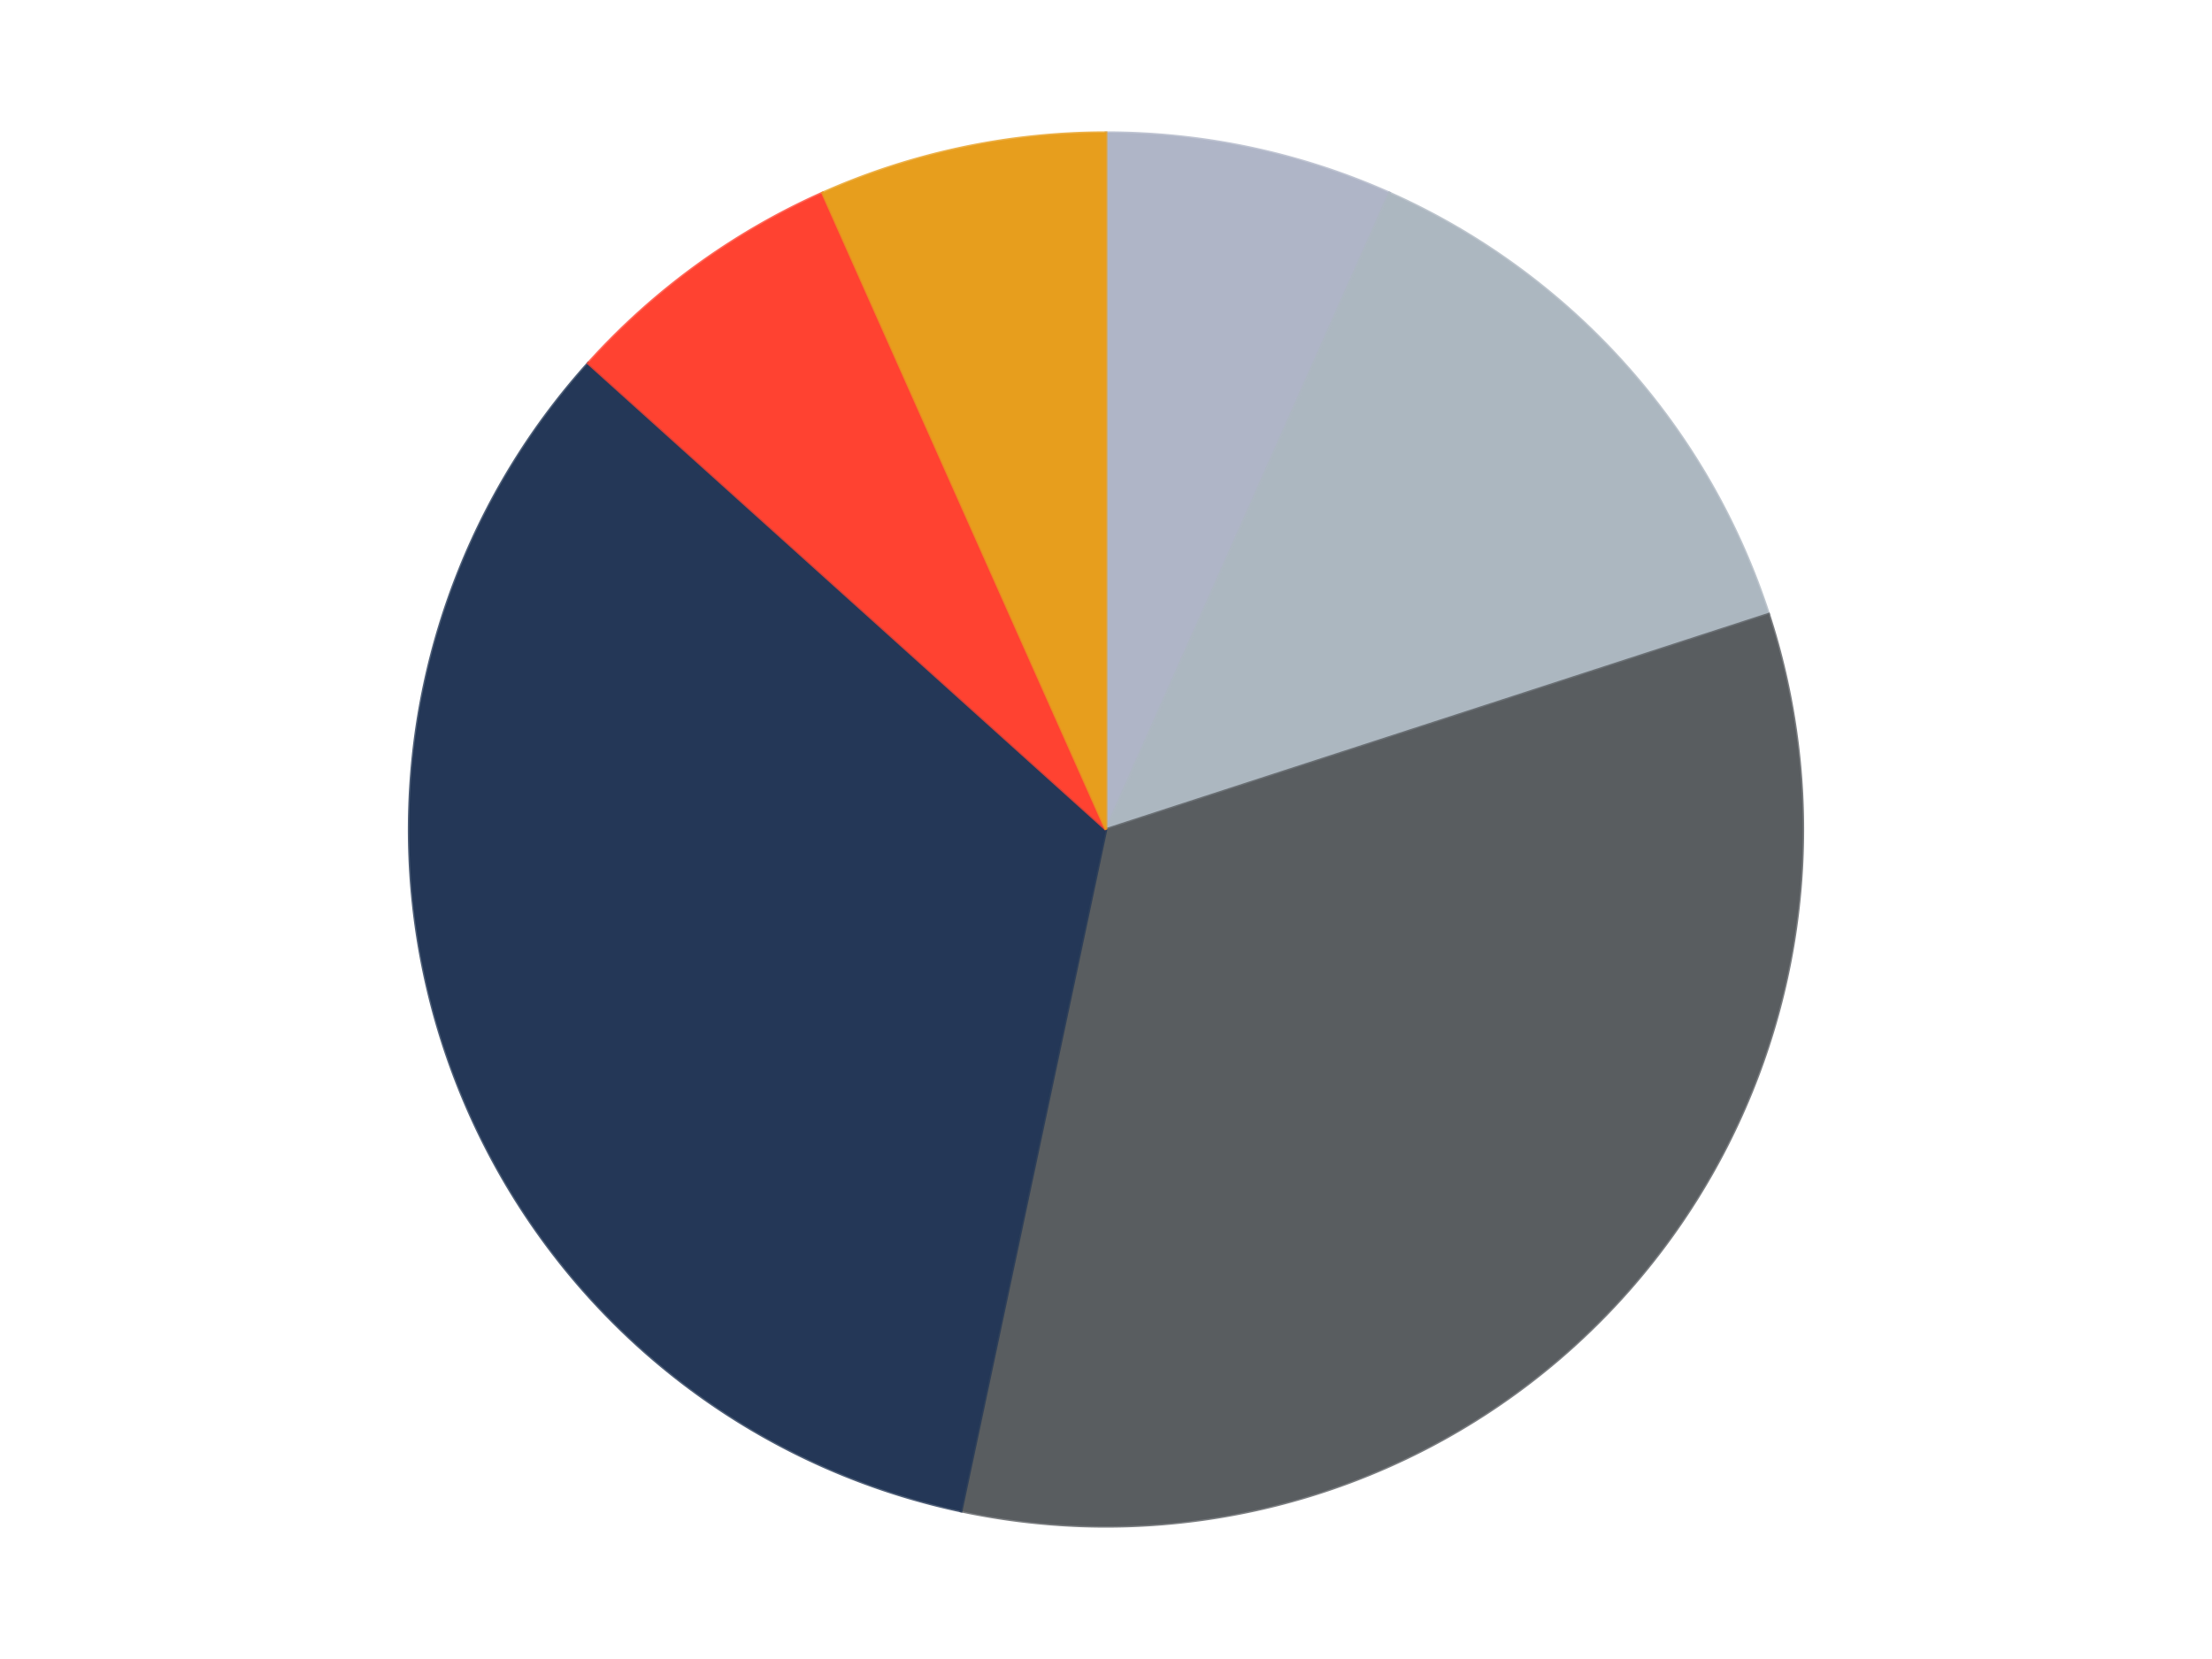
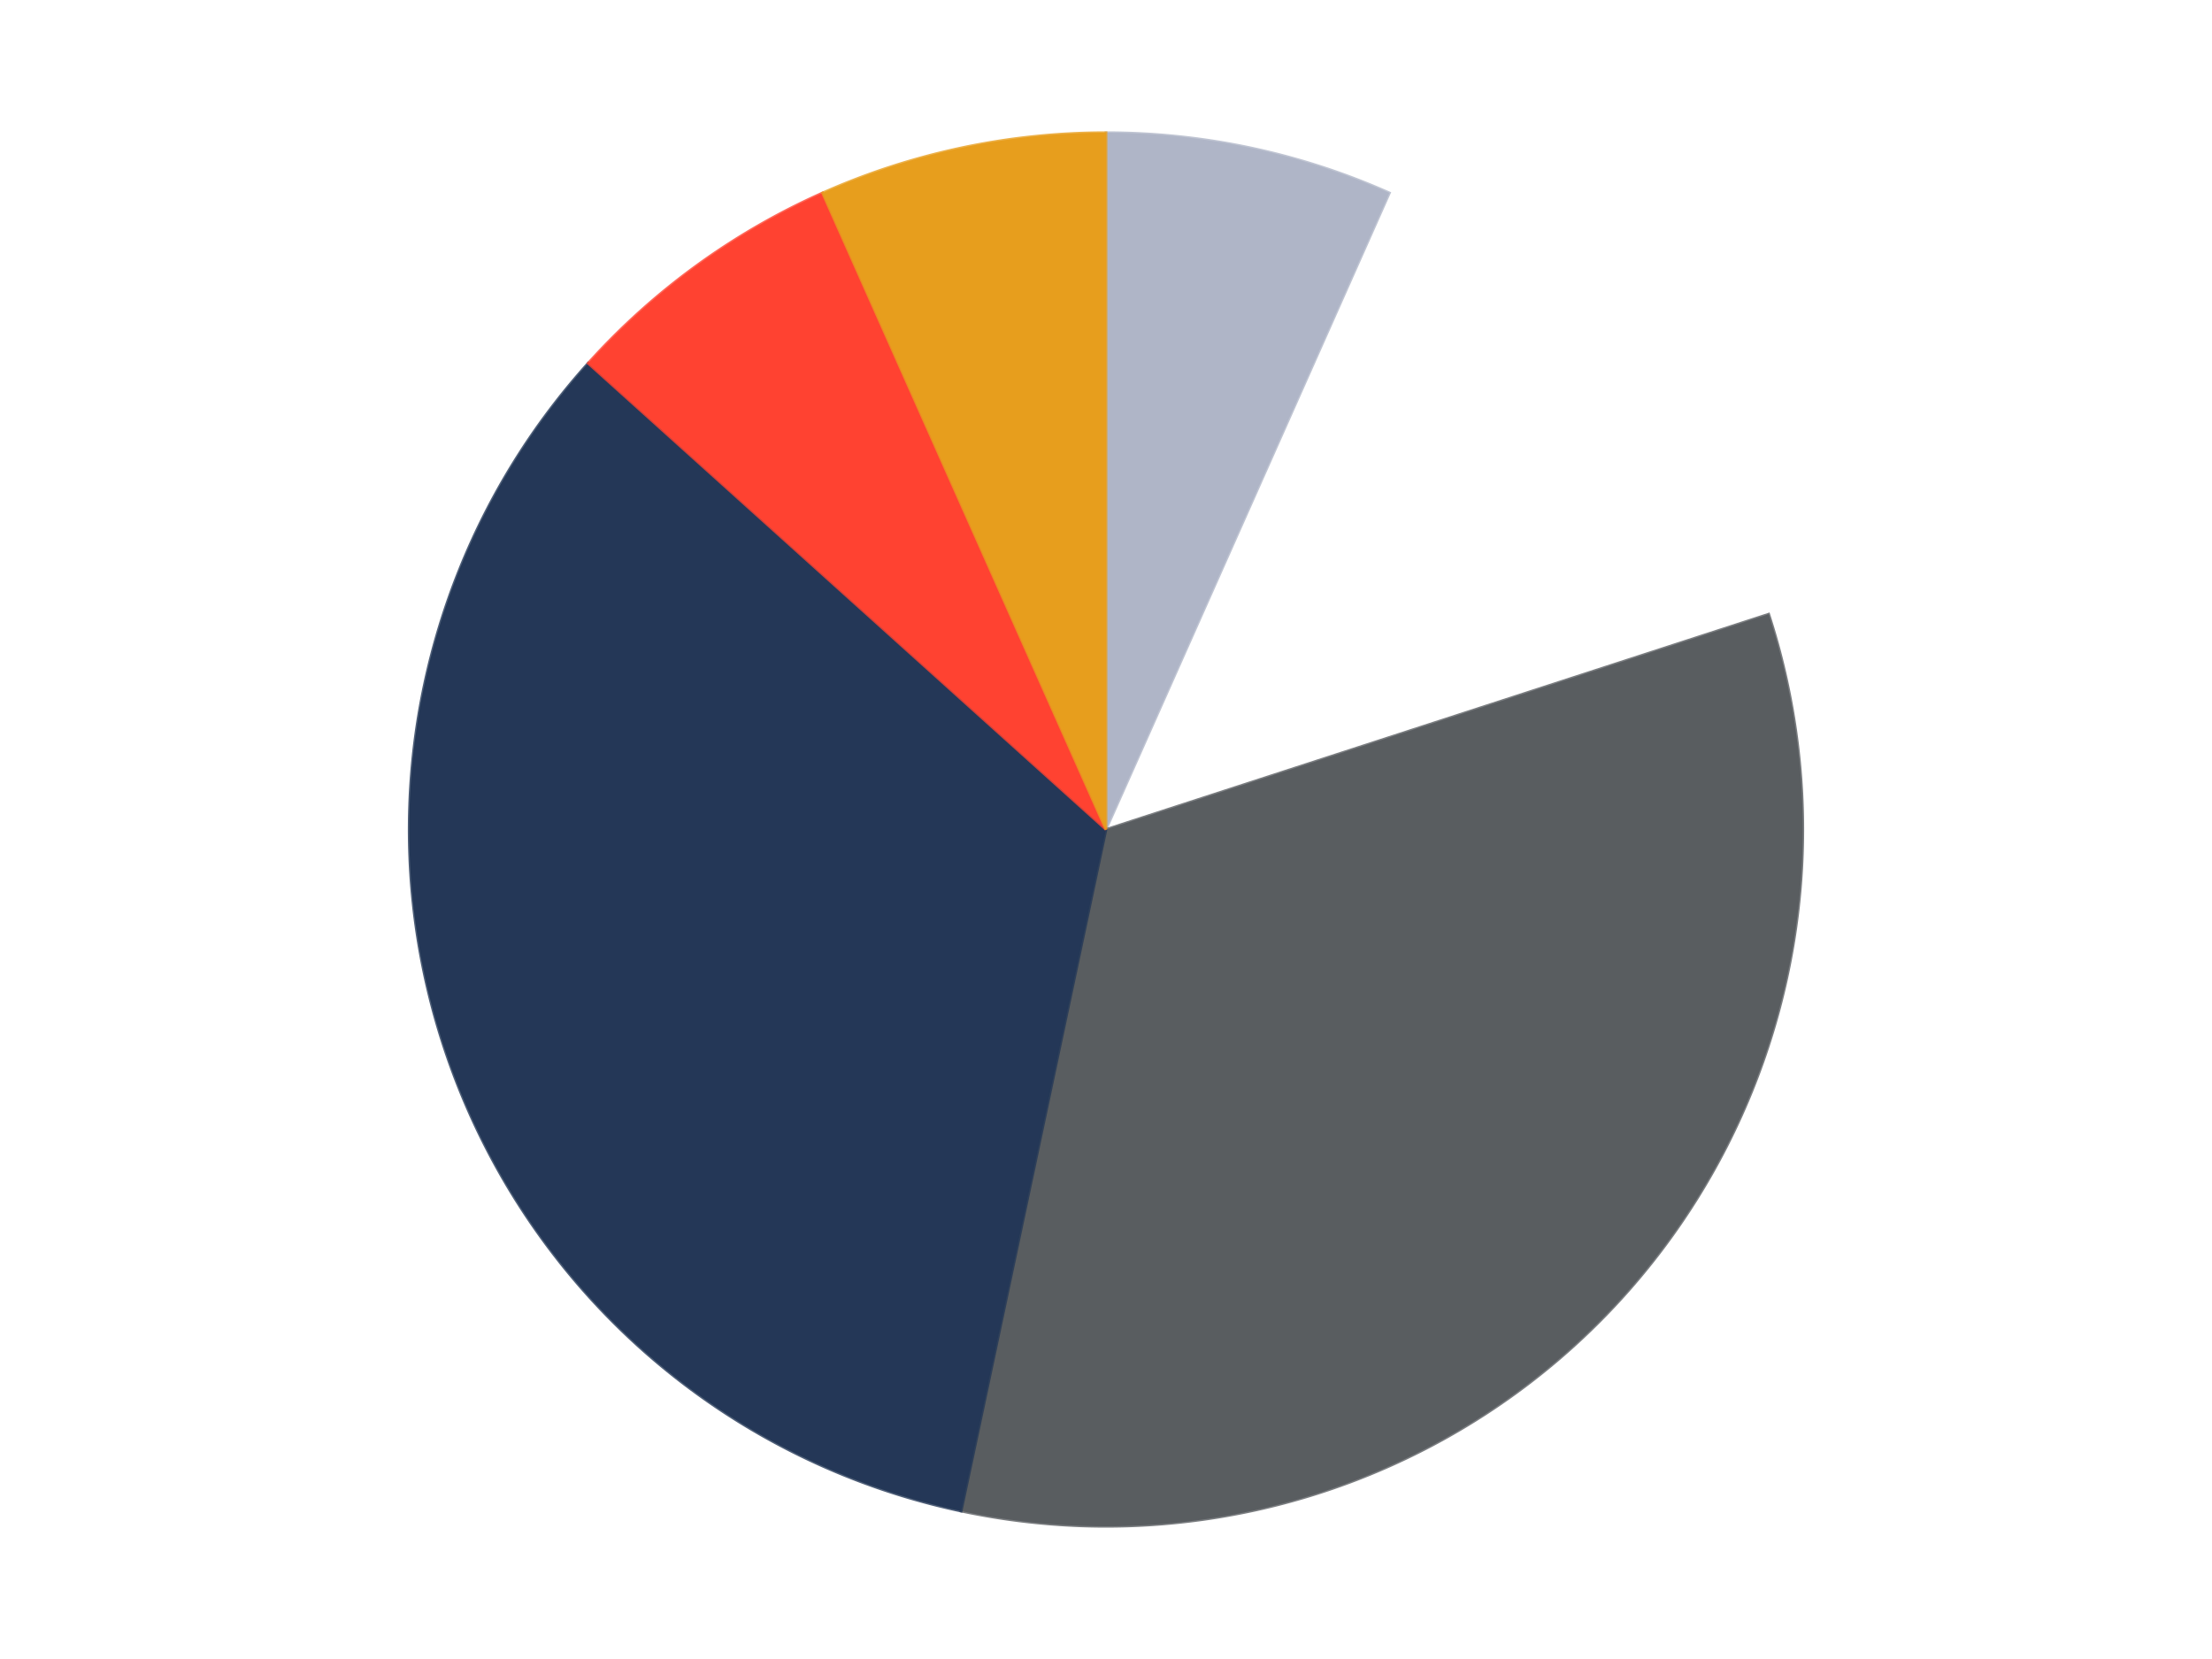
<svg xmlns="http://www.w3.org/2000/svg" xmlns:xlink="http://www.w3.org/1999/xlink" id="chart-3035a4ce-09d6-4980-ad55-f6d2b8fc9219" class="pygal-chart" viewBox="0 0 800 600">
  <defs>
    <style type="text/css">#chart-3035a4ce-09d6-4980-ad55-f6d2b8fc9219{-webkit-user-select:none;-webkit-font-smoothing:antialiased;font-family:Consolas,"Liberation Mono",Menlo,Courier,monospace}#chart-3035a4ce-09d6-4980-ad55-f6d2b8fc9219 .title{font-family:Consolas,"Liberation Mono",Menlo,Courier,monospace;font-size:16px}#chart-3035a4ce-09d6-4980-ad55-f6d2b8fc9219 .legends .legend text{font-family:Consolas,"Liberation Mono",Menlo,Courier,monospace;font-size:14px}#chart-3035a4ce-09d6-4980-ad55-f6d2b8fc9219 .axis text{font-family:Consolas,"Liberation Mono",Menlo,Courier,monospace;font-size:10px}#chart-3035a4ce-09d6-4980-ad55-f6d2b8fc9219 .axis text.major{font-family:Consolas,"Liberation Mono",Menlo,Courier,monospace;font-size:10px}#chart-3035a4ce-09d6-4980-ad55-f6d2b8fc9219 .text-overlay text.value{font-family:Consolas,"Liberation Mono",Menlo,Courier,monospace;font-size:16px}#chart-3035a4ce-09d6-4980-ad55-f6d2b8fc9219 .text-overlay text.label{font-family:Consolas,"Liberation Mono",Menlo,Courier,monospace;font-size:10px}#chart-3035a4ce-09d6-4980-ad55-f6d2b8fc9219 .tooltip{font-family:Consolas,"Liberation Mono",Menlo,Courier,monospace;font-size:14px}#chart-3035a4ce-09d6-4980-ad55-f6d2b8fc9219 text.no_data{font-family:Consolas,"Liberation Mono",Menlo,Courier,monospace;font-size:64px}
#chart-3035a4ce-09d6-4980-ad55-f6d2b8fc9219{background-color:transparent}#chart-3035a4ce-09d6-4980-ad55-f6d2b8fc9219 path,#chart-3035a4ce-09d6-4980-ad55-f6d2b8fc9219 line,#chart-3035a4ce-09d6-4980-ad55-f6d2b8fc9219 rect,#chart-3035a4ce-09d6-4980-ad55-f6d2b8fc9219 circle{-webkit-transition:150ms;-moz-transition:150ms;transition:150ms}#chart-3035a4ce-09d6-4980-ad55-f6d2b8fc9219 .graph &gt; .background{fill:transparent}#chart-3035a4ce-09d6-4980-ad55-f6d2b8fc9219 .plot &gt; .background{fill:transparent}#chart-3035a4ce-09d6-4980-ad55-f6d2b8fc9219 .graph{fill:rgba(0,0,0,.87)}#chart-3035a4ce-09d6-4980-ad55-f6d2b8fc9219 text.no_data{fill:rgba(0,0,0,1)}#chart-3035a4ce-09d6-4980-ad55-f6d2b8fc9219 .title{fill:rgba(0,0,0,1)}#chart-3035a4ce-09d6-4980-ad55-f6d2b8fc9219 .legends .legend text{fill:rgba(0,0,0,.87)}#chart-3035a4ce-09d6-4980-ad55-f6d2b8fc9219 .legends .legend:hover text{fill:rgba(0,0,0,1)}#chart-3035a4ce-09d6-4980-ad55-f6d2b8fc9219 .axis .line{stroke:rgba(0,0,0,1)}#chart-3035a4ce-09d6-4980-ad55-f6d2b8fc9219 .axis .guide.line{stroke:rgba(0,0,0,.54)}#chart-3035a4ce-09d6-4980-ad55-f6d2b8fc9219 .axis .major.line{stroke:rgba(0,0,0,.87)}#chart-3035a4ce-09d6-4980-ad55-f6d2b8fc9219 .axis text.major{fill:rgba(0,0,0,1)}#chart-3035a4ce-09d6-4980-ad55-f6d2b8fc9219 .axis.y .guides:hover .guide.line,#chart-3035a4ce-09d6-4980-ad55-f6d2b8fc9219 .line-graph .axis.x .guides:hover .guide.line,#chart-3035a4ce-09d6-4980-ad55-f6d2b8fc9219 .stackedline-graph .axis.x .guides:hover .guide.line,#chart-3035a4ce-09d6-4980-ad55-f6d2b8fc9219 .xy-graph .axis.x .guides:hover .guide.line{stroke:rgba(0,0,0,1)}#chart-3035a4ce-09d6-4980-ad55-f6d2b8fc9219 .axis .guides:hover text{fill:rgba(0,0,0,1)}#chart-3035a4ce-09d6-4980-ad55-f6d2b8fc9219 .reactive{fill-opacity:1.0;stroke-opacity:.8;stroke-width:1}#chart-3035a4ce-09d6-4980-ad55-f6d2b8fc9219 .ci{stroke:rgba(0,0,0,.87)}#chart-3035a4ce-09d6-4980-ad55-f6d2b8fc9219 .reactive.active,#chart-3035a4ce-09d6-4980-ad55-f6d2b8fc9219 .active .reactive{fill-opacity:0.6;stroke-opacity:.9;stroke-width:4}#chart-3035a4ce-09d6-4980-ad55-f6d2b8fc9219 .ci .reactive.active{stroke-width:1.5}#chart-3035a4ce-09d6-4980-ad55-f6d2b8fc9219 .series text{fill:rgba(0,0,0,1)}#chart-3035a4ce-09d6-4980-ad55-f6d2b8fc9219 .tooltip rect{fill:transparent;stroke:rgba(0,0,0,1);-webkit-transition:opacity 150ms;-moz-transition:opacity 150ms;transition:opacity 150ms}#chart-3035a4ce-09d6-4980-ad55-f6d2b8fc9219 .tooltip .label{fill:rgba(0,0,0,.87)}#chart-3035a4ce-09d6-4980-ad55-f6d2b8fc9219 .tooltip .label{fill:rgba(0,0,0,.87)}#chart-3035a4ce-09d6-4980-ad55-f6d2b8fc9219 .tooltip .legend{font-size:.8em;fill:rgba(0,0,0,.54)}#chart-3035a4ce-09d6-4980-ad55-f6d2b8fc9219 .tooltip .x_label{font-size:.6em;fill:rgba(0,0,0,1)}#chart-3035a4ce-09d6-4980-ad55-f6d2b8fc9219 .tooltip .xlink{font-size:.5em;text-decoration:underline}#chart-3035a4ce-09d6-4980-ad55-f6d2b8fc9219 .tooltip .value{font-size:1.5em}#chart-3035a4ce-09d6-4980-ad55-f6d2b8fc9219 .bound{font-size:.5em}#chart-3035a4ce-09d6-4980-ad55-f6d2b8fc9219 .max-value{font-size:.75em;fill:rgba(0,0,0,.54)}#chart-3035a4ce-09d6-4980-ad55-f6d2b8fc9219 .map-element{fill:transparent;stroke:rgba(0,0,0,.54) !important}#chart-3035a4ce-09d6-4980-ad55-f6d2b8fc9219 .map-element .reactive{fill-opacity:inherit;stroke-opacity:inherit}#chart-3035a4ce-09d6-4980-ad55-f6d2b8fc9219 .color-0,#chart-3035a4ce-09d6-4980-ad55-f6d2b8fc9219 .color-0 a:visited{stroke:#F44336;fill:#F44336}#chart-3035a4ce-09d6-4980-ad55-f6d2b8fc9219 .color-1,#chart-3035a4ce-09d6-4980-ad55-f6d2b8fc9219 .color-1 a:visited{stroke:#3F51B5;fill:#3F51B5}#chart-3035a4ce-09d6-4980-ad55-f6d2b8fc9219 .color-2,#chart-3035a4ce-09d6-4980-ad55-f6d2b8fc9219 .color-2 a:visited{stroke:#009688;fill:#009688}#chart-3035a4ce-09d6-4980-ad55-f6d2b8fc9219 .color-3,#chart-3035a4ce-09d6-4980-ad55-f6d2b8fc9219 .color-3 a:visited{stroke:#FFC107;fill:#FFC107}#chart-3035a4ce-09d6-4980-ad55-f6d2b8fc9219 .color-4,#chart-3035a4ce-09d6-4980-ad55-f6d2b8fc9219 .color-4 a:visited{stroke:#FF5722;fill:#FF5722}#chart-3035a4ce-09d6-4980-ad55-f6d2b8fc9219 .color-5,#chart-3035a4ce-09d6-4980-ad55-f6d2b8fc9219 .color-5 a:visited{stroke:#9C27B0;fill:#9C27B0}#chart-3035a4ce-09d6-4980-ad55-f6d2b8fc9219 .text-overlay .color-0 text{fill:black}#chart-3035a4ce-09d6-4980-ad55-f6d2b8fc9219 .text-overlay .color-1 text{fill:black}#chart-3035a4ce-09d6-4980-ad55-f6d2b8fc9219 .text-overlay .color-2 text{fill:black}#chart-3035a4ce-09d6-4980-ad55-f6d2b8fc9219 .text-overlay .color-3 text{fill:black}#chart-3035a4ce-09d6-4980-ad55-f6d2b8fc9219 .text-overlay .color-4 text{fill:black}#chart-3035a4ce-09d6-4980-ad55-f6d2b8fc9219 .text-overlay .color-5 text{fill:black}
#chart-3035a4ce-09d6-4980-ad55-f6d2b8fc9219 text.no_data{text-anchor:middle}#chart-3035a4ce-09d6-4980-ad55-f6d2b8fc9219 .guide.line{fill:none}#chart-3035a4ce-09d6-4980-ad55-f6d2b8fc9219 .centered{text-anchor:middle}#chart-3035a4ce-09d6-4980-ad55-f6d2b8fc9219 .title{text-anchor:middle}#chart-3035a4ce-09d6-4980-ad55-f6d2b8fc9219 .legends .legend text{fill-opacity:1}#chart-3035a4ce-09d6-4980-ad55-f6d2b8fc9219 .axis.x text{text-anchor:middle}#chart-3035a4ce-09d6-4980-ad55-f6d2b8fc9219 .axis.x:not(.web) text[transform]{text-anchor:start}#chart-3035a4ce-09d6-4980-ad55-f6d2b8fc9219 .axis.x:not(.web) text[transform].backwards{text-anchor:end}#chart-3035a4ce-09d6-4980-ad55-f6d2b8fc9219 .axis.y text{text-anchor:end}#chart-3035a4ce-09d6-4980-ad55-f6d2b8fc9219 .axis.y text[transform].backwards{text-anchor:start}#chart-3035a4ce-09d6-4980-ad55-f6d2b8fc9219 .axis.y2 text{text-anchor:start}#chart-3035a4ce-09d6-4980-ad55-f6d2b8fc9219 .axis.y2 text[transform].backwards{text-anchor:end}#chart-3035a4ce-09d6-4980-ad55-f6d2b8fc9219 .axis .guide.line{stroke-dasharray:4,4;stroke:black}#chart-3035a4ce-09d6-4980-ad55-f6d2b8fc9219 .axis .major.guide.line{stroke-dasharray:6,6;stroke:black}#chart-3035a4ce-09d6-4980-ad55-f6d2b8fc9219 .horizontal .axis.y .guide.line,#chart-3035a4ce-09d6-4980-ad55-f6d2b8fc9219 .horizontal .axis.y2 .guide.line,#chart-3035a4ce-09d6-4980-ad55-f6d2b8fc9219 .vertical .axis.x .guide.line{opacity:0}#chart-3035a4ce-09d6-4980-ad55-f6d2b8fc9219 .horizontal .axis.always_show .guide.line,#chart-3035a4ce-09d6-4980-ad55-f6d2b8fc9219 .vertical .axis.always_show .guide.line{opacity:1 !important}#chart-3035a4ce-09d6-4980-ad55-f6d2b8fc9219 .axis.y .guides:hover .guide.line,#chart-3035a4ce-09d6-4980-ad55-f6d2b8fc9219 .axis.y2 .guides:hover .guide.line,#chart-3035a4ce-09d6-4980-ad55-f6d2b8fc9219 .axis.x .guides:hover .guide.line{opacity:1}#chart-3035a4ce-09d6-4980-ad55-f6d2b8fc9219 .axis .guides:hover text{opacity:1}#chart-3035a4ce-09d6-4980-ad55-f6d2b8fc9219 .nofill{fill:none}#chart-3035a4ce-09d6-4980-ad55-f6d2b8fc9219 .subtle-fill{fill-opacity:.2}#chart-3035a4ce-09d6-4980-ad55-f6d2b8fc9219 .dot{stroke-width:1px;fill-opacity:1;stroke-opacity:1}#chart-3035a4ce-09d6-4980-ad55-f6d2b8fc9219 .dot.active{stroke-width:5px}#chart-3035a4ce-09d6-4980-ad55-f6d2b8fc9219 .dot.negative{fill:transparent}#chart-3035a4ce-09d6-4980-ad55-f6d2b8fc9219 text,#chart-3035a4ce-09d6-4980-ad55-f6d2b8fc9219 tspan{stroke:none !important}#chart-3035a4ce-09d6-4980-ad55-f6d2b8fc9219 .series text.active{opacity:1}#chart-3035a4ce-09d6-4980-ad55-f6d2b8fc9219 .tooltip rect{fill-opacity:.95;stroke-width:.5}#chart-3035a4ce-09d6-4980-ad55-f6d2b8fc9219 .tooltip text{fill-opacity:1}#chart-3035a4ce-09d6-4980-ad55-f6d2b8fc9219 .showable{visibility:hidden}#chart-3035a4ce-09d6-4980-ad55-f6d2b8fc9219 .showable.shown{visibility:visible}#chart-3035a4ce-09d6-4980-ad55-f6d2b8fc9219 .gauge-background{fill:rgba(229,229,229,1);stroke:none}#chart-3035a4ce-09d6-4980-ad55-f6d2b8fc9219 .bg-lines{stroke:transparent;stroke-width:2px}</style>
    <script type="text/javascript">window.pygal = window.pygal || {};window.pygal.config = window.pygal.config || {};window.pygal.config['3035a4ce-09d6-4980-ad55-f6d2b8fc9219'] = {"allow_interruptions": false, "box_mode": "extremes", "classes": ["pygal-chart"], "css": ["file://style.css", "file://graph.css"], "defs": [], "disable_xml_declaration": false, "dots_size": 2.5, "dynamic_print_values": false, "explicit_size": false, "fill": false, "force_uri_protocol": "https", "formatter": null, "half_pie": false, "height": 600, "include_x_axis": false, "inner_radius": 0, "interpolate": null, "interpolation_parameters": {}, "interpolation_precision": 250, "inverse_y_axis": false, "js": ["//kozea.github.io/pygal.js/2.0.x/pygal-tooltips.min.js"], "legend_at_bottom": false, "legend_at_bottom_columns": null, "legend_box_size": 12, "logarithmic": false, "margin": 20, "margin_bottom": null, "margin_left": null, "margin_right": null, "margin_top": null, "max_scale": 16, "min_scale": 4, "missing_value_fill_truncation": "x", "no_data_text": "No data", "no_prefix": false, "order_min": null, "pretty_print": false, "print_labels": false, "print_values": false, "print_values_position": "center", "print_zeroes": true, "range": null, "rounded_bars": null, "secondary_range": null, "show_dots": true, "show_legend": false, "show_minor_x_labels": true, "show_minor_y_labels": true, "show_only_major_dots": false, "show_x_guides": false, "show_x_labels": true, "show_y_guides": true, "show_y_labels": true, "spacing": 10, "stack_from_top": false, "strict": false, "stroke": true, "stroke_style": null, "style": {"background": "transparent", "ci_colors": [], "colors": ["#F44336", "#3F51B5", "#009688", "#FFC107", "#FF5722", "#9C27B0", "#03A9F4", "#8BC34A", "#FF9800", "#E91E63", "#2196F3", "#4CAF50", "#FFEB3B", "#673AB7", "#00BCD4", "#CDDC39", "#9E9E9E", "#607D8B"], "dot_opacity": "1", "font_family": "Consolas, \"Liberation Mono\", Menlo, Courier, monospace", "foreground": "rgba(0, 0, 0, .87)", "foreground_strong": "rgba(0, 0, 0, 1)", "foreground_subtle": "rgba(0, 0, 0, .54)", "guide_stroke_color": "black", "guide_stroke_dasharray": "4,4", "label_font_family": "Consolas, \"Liberation Mono\", Menlo, Courier, monospace", "label_font_size": 10, "legend_font_family": "Consolas, \"Liberation Mono\", Menlo, Courier, monospace", "legend_font_size": 14, "major_guide_stroke_color": "black", "major_guide_stroke_dasharray": "6,6", "major_label_font_family": "Consolas, \"Liberation Mono\", Menlo, Courier, monospace", "major_label_font_size": 10, "no_data_font_family": "Consolas, \"Liberation Mono\", Menlo, Courier, monospace", "no_data_font_size": 64, "opacity": "1.0", "opacity_hover": "0.6", "plot_background": "transparent", "stroke_opacity": ".8", "stroke_opacity_hover": ".9", "stroke_width": "1", "stroke_width_hover": "4", "title_font_family": "Consolas, \"Liberation Mono\", Menlo, Courier, monospace", "title_font_size": 16, "tooltip_font_family": "Consolas, \"Liberation Mono\", Menlo, Courier, monospace", "tooltip_font_size": 14, "transition": "150ms", "value_background": "rgba(229, 229, 229, 1)", "value_colors": [], "value_font_family": "Consolas, \"Liberation Mono\", Menlo, Courier, monospace", "value_font_size": 16, "value_label_font_family": "Consolas, \"Liberation Mono\", Menlo, Courier, monospace", "value_label_font_size": 10}, "title": null, "tooltip_border_radius": 0, "tooltip_fancy_mode": true, "truncate_label": null, "truncate_legend": null, "width": 800, "x_label_rotation": 0, "x_labels": null, "x_labels_major": null, "x_labels_major_count": null, "x_labels_major_every": null, "x_title": null, "xrange": null, "y_label_rotation": 0, "y_labels": null, "y_labels_major": null, "y_labels_major_count": null, "y_labels_major_every": null, "y_title": null, "zero": 0, "legends": ["Light Bluish Gray", "Pearl Light Gray", "Dark Bluish Gray", "Dark Blue", "Trans-Neon Orange", "Pearl Gold"]}</script>
    <script type="text/javascript" xlink:href="https://kozea.github.io/pygal.js/2.0.x/pygal-tooltips.min.js" />
  </defs>
  <title>Pygal</title>
  <g class="graph pie-graph vertical">
    <rect x="0" y="0" width="800" height="600" class="background" />
    <g transform="translate(20, 20)" class="plot">
      <rect x="0" y="0" width="760" height="560" class="background" />
      <g class="series serie-0 color-0">
        <g class="slices">
          <g class="slice" style="fill: #AFB5C7; stroke: #AFB5C7">
            <path d="M380 28 A252 252 0 0 1 482.498 49.787 L380 280 A0 0 0 0 0 380 280 z" class="slice reactive tooltip-trigger" />
            <desc class="value">1</desc>
            <desc class="x centered">406.19687304303767</desc>
            <desc class="y centered">156.75340230754048</desc>
          </g>
        </g>
      </g>
      <g class="series serie-1 color-1">
        <g class="slices">
          <g class="slice" style="fill: #ACB7C0; stroke: #ACB7C0">
-             <path d="M482.498 49.787 A252 252 0 0 1 619.666 202.128 L380 280 A0 0 0 0 0 380 280 z" class="slice reactive tooltip-trigger" />
            <desc class="value">2</desc>
            <desc class="x centered">473.6362480101517</desc>
            <desc class="y centered">195.68954359878387</desc>
          </g>
        </g>
      </g>
      <g class="series serie-2 color-2">
        <g class="slices">
          <g class="slice" style="fill: #595D60; stroke: #595D60">
            <path d="M619.666 202.128 A252 252 0 0 1 327.606 526.493 L380 280 A0 0 0 0 0 380 280 z" class="slice reactive tooltip-trigger" />
            <desc class="value">5</desc>
            <desc class="x centered">473.6362480101517</desc>
            <desc class="y centered">364.31045640121613</desc>
          </g>
        </g>
      </g>
      <g class="series serie-3 color-3">
        <g class="slices">
          <g class="slice" style="fill: #243757; stroke: #243757">
            <path d="M327.606 526.493 A252 252 0 0 1 192.728 111.379 L380 280 A0 0 0 0 0 380 280 z" class="slice reactive tooltip-trigger" />
            <desc class="value">5</desc>
            <desc class="x centered">260.16687894681064</desc>
            <desc class="y centered">318.9361412912434</desc>
          </g>
        </g>
      </g>
      <g class="series serie-4 color-4">
        <g class="slices">
          <g class="slice" style="fill: #FF4231; stroke: #FF4231">
-             <path d="M192.728 111.379 A252 252 0 0 1 277.502 49.787 L380 280 A0 0 0 0 0 380 280 z" class="slice reactive tooltip-trigger" />
+             <path d="M192.728 111.379 A252 252 0 0 1 277.502 49.787 A0 0 0 0 0 380 280 z" class="slice reactive tooltip-trigger" />
            <desc class="value">1</desc>
            <desc class="x centered">305.93905821114834</desc>
            <desc class="y centered">178.06385870875664</desc>
          </g>
        </g>
      </g>
      <g class="series serie-5 color-5">
        <g class="slices">
          <g class="slice" style="fill: #E79E1D; stroke: #E79E1D">
            <path d="M277.502 49.787 A252 252 0 0 1 380 28 L380 280 A0 0 0 0 0 380 280 z" class="slice reactive tooltip-trigger" />
            <desc class="value">1</desc>
            <desc class="x centered">353.8031269569623</desc>
            <desc class="y centered">156.7534023075405</desc>
          </g>
        </g>
      </g>
    </g>
    <g class="titles" />
    <g transform="translate(20, 20)" class="plot overlay">
      <g class="series serie-0 color-0" />
      <g class="series serie-1 color-1" />
      <g class="series serie-2 color-2" />
      <g class="series serie-3 color-3" />
      <g class="series serie-4 color-4" />
      <g class="series serie-5 color-5" />
    </g>
    <g transform="translate(20, 20)" class="plot text-overlay">
      <g class="series serie-0 color-0" />
      <g class="series serie-1 color-1" />
      <g class="series serie-2 color-2" />
      <g class="series serie-3 color-3" />
      <g class="series serie-4 color-4" />
      <g class="series serie-5 color-5" />
    </g>
    <g transform="translate(20, 20)" class="plot tooltip-overlay">
      <g transform="translate(0 0)" style="opacity: 0" class="tooltip">
        <rect rx="0" ry="0" width="0" height="0" class="tooltip-box" />
        <g class="text" />
      </g>
    </g>
  </g>
</svg>